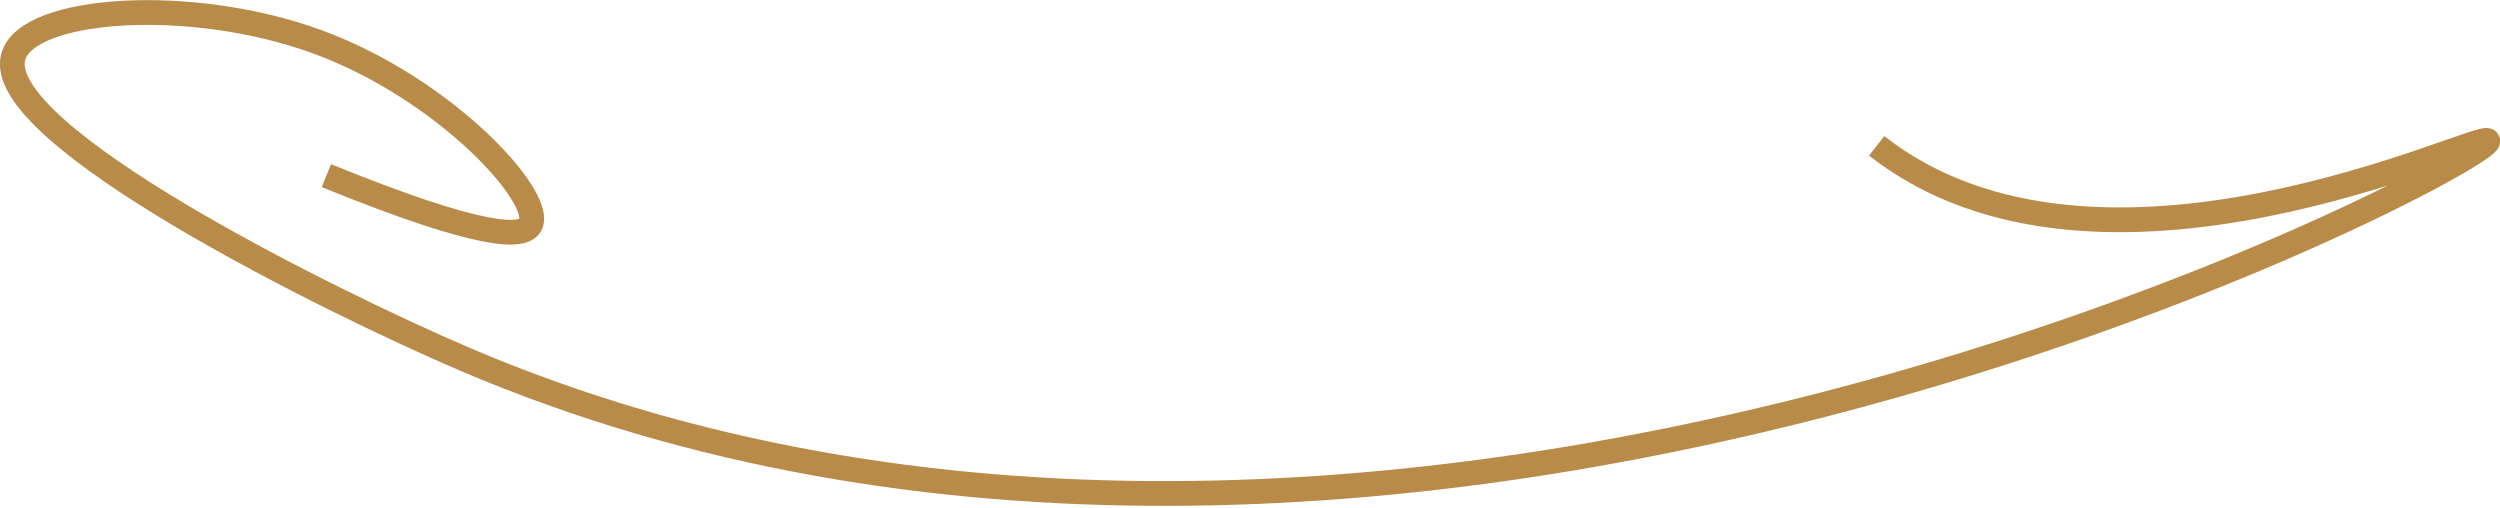
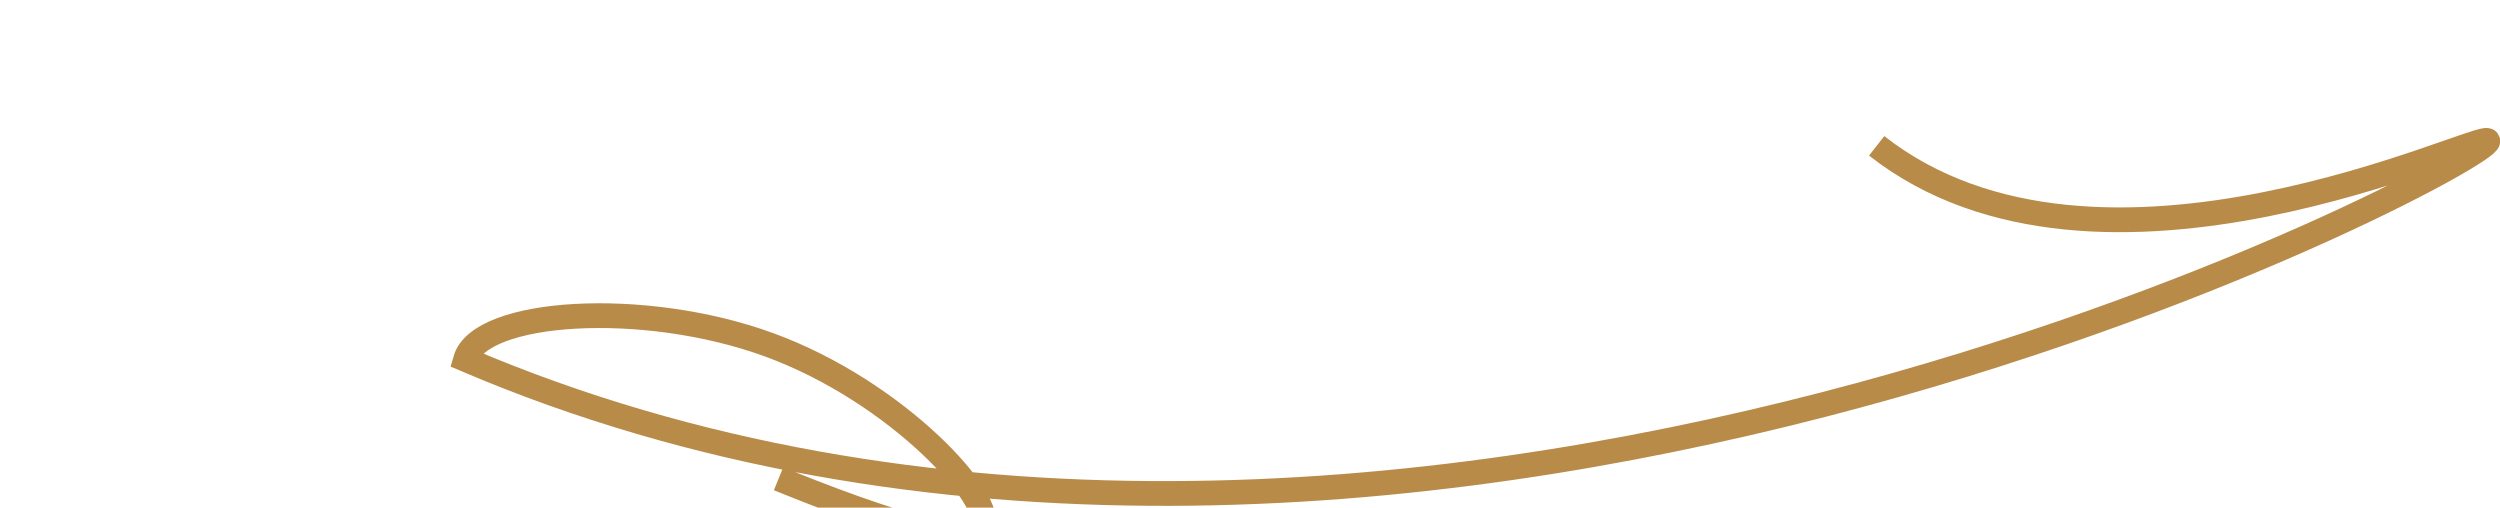
<svg xmlns="http://www.w3.org/2000/svg" width="302.959" height="61.511" viewBox="0 0 302.959 61.511">
-   <path id="Tracé_212" data-name="Tracé 212" d="M226.446,220.954c27.031,21.2,73.663-2.048,74.064-.6.682,2.463-133.849,73.965-245.073,26.495C39.025,239.841-2.08,219.491.642,210.114c1.745-6.017,21.5-7.349,36.73-1.806,15.65,5.693,27.812,19.1,25.893,22.279-.909,1.5-5.587,1.745-24.689-6.022" transform="translate(0.976 -203.281)" fill="none" stroke="#b88b49" stroke-miterlimit="10" stroke-width="3" />
+   <path id="Tracé_212" data-name="Tracé 212" d="M226.446,220.954c27.031,21.2,73.663-2.048,74.064-.6.682,2.463-133.849,73.965-245.073,26.495c1.745-6.017,21.5-7.349,36.73-1.806,15.65,5.693,27.812,19.1,25.893,22.279-.909,1.5-5.587,1.745-24.689-6.022" transform="translate(0.976 -203.281)" fill="none" stroke="#b88b49" stroke-miterlimit="10" stroke-width="3" />
</svg>